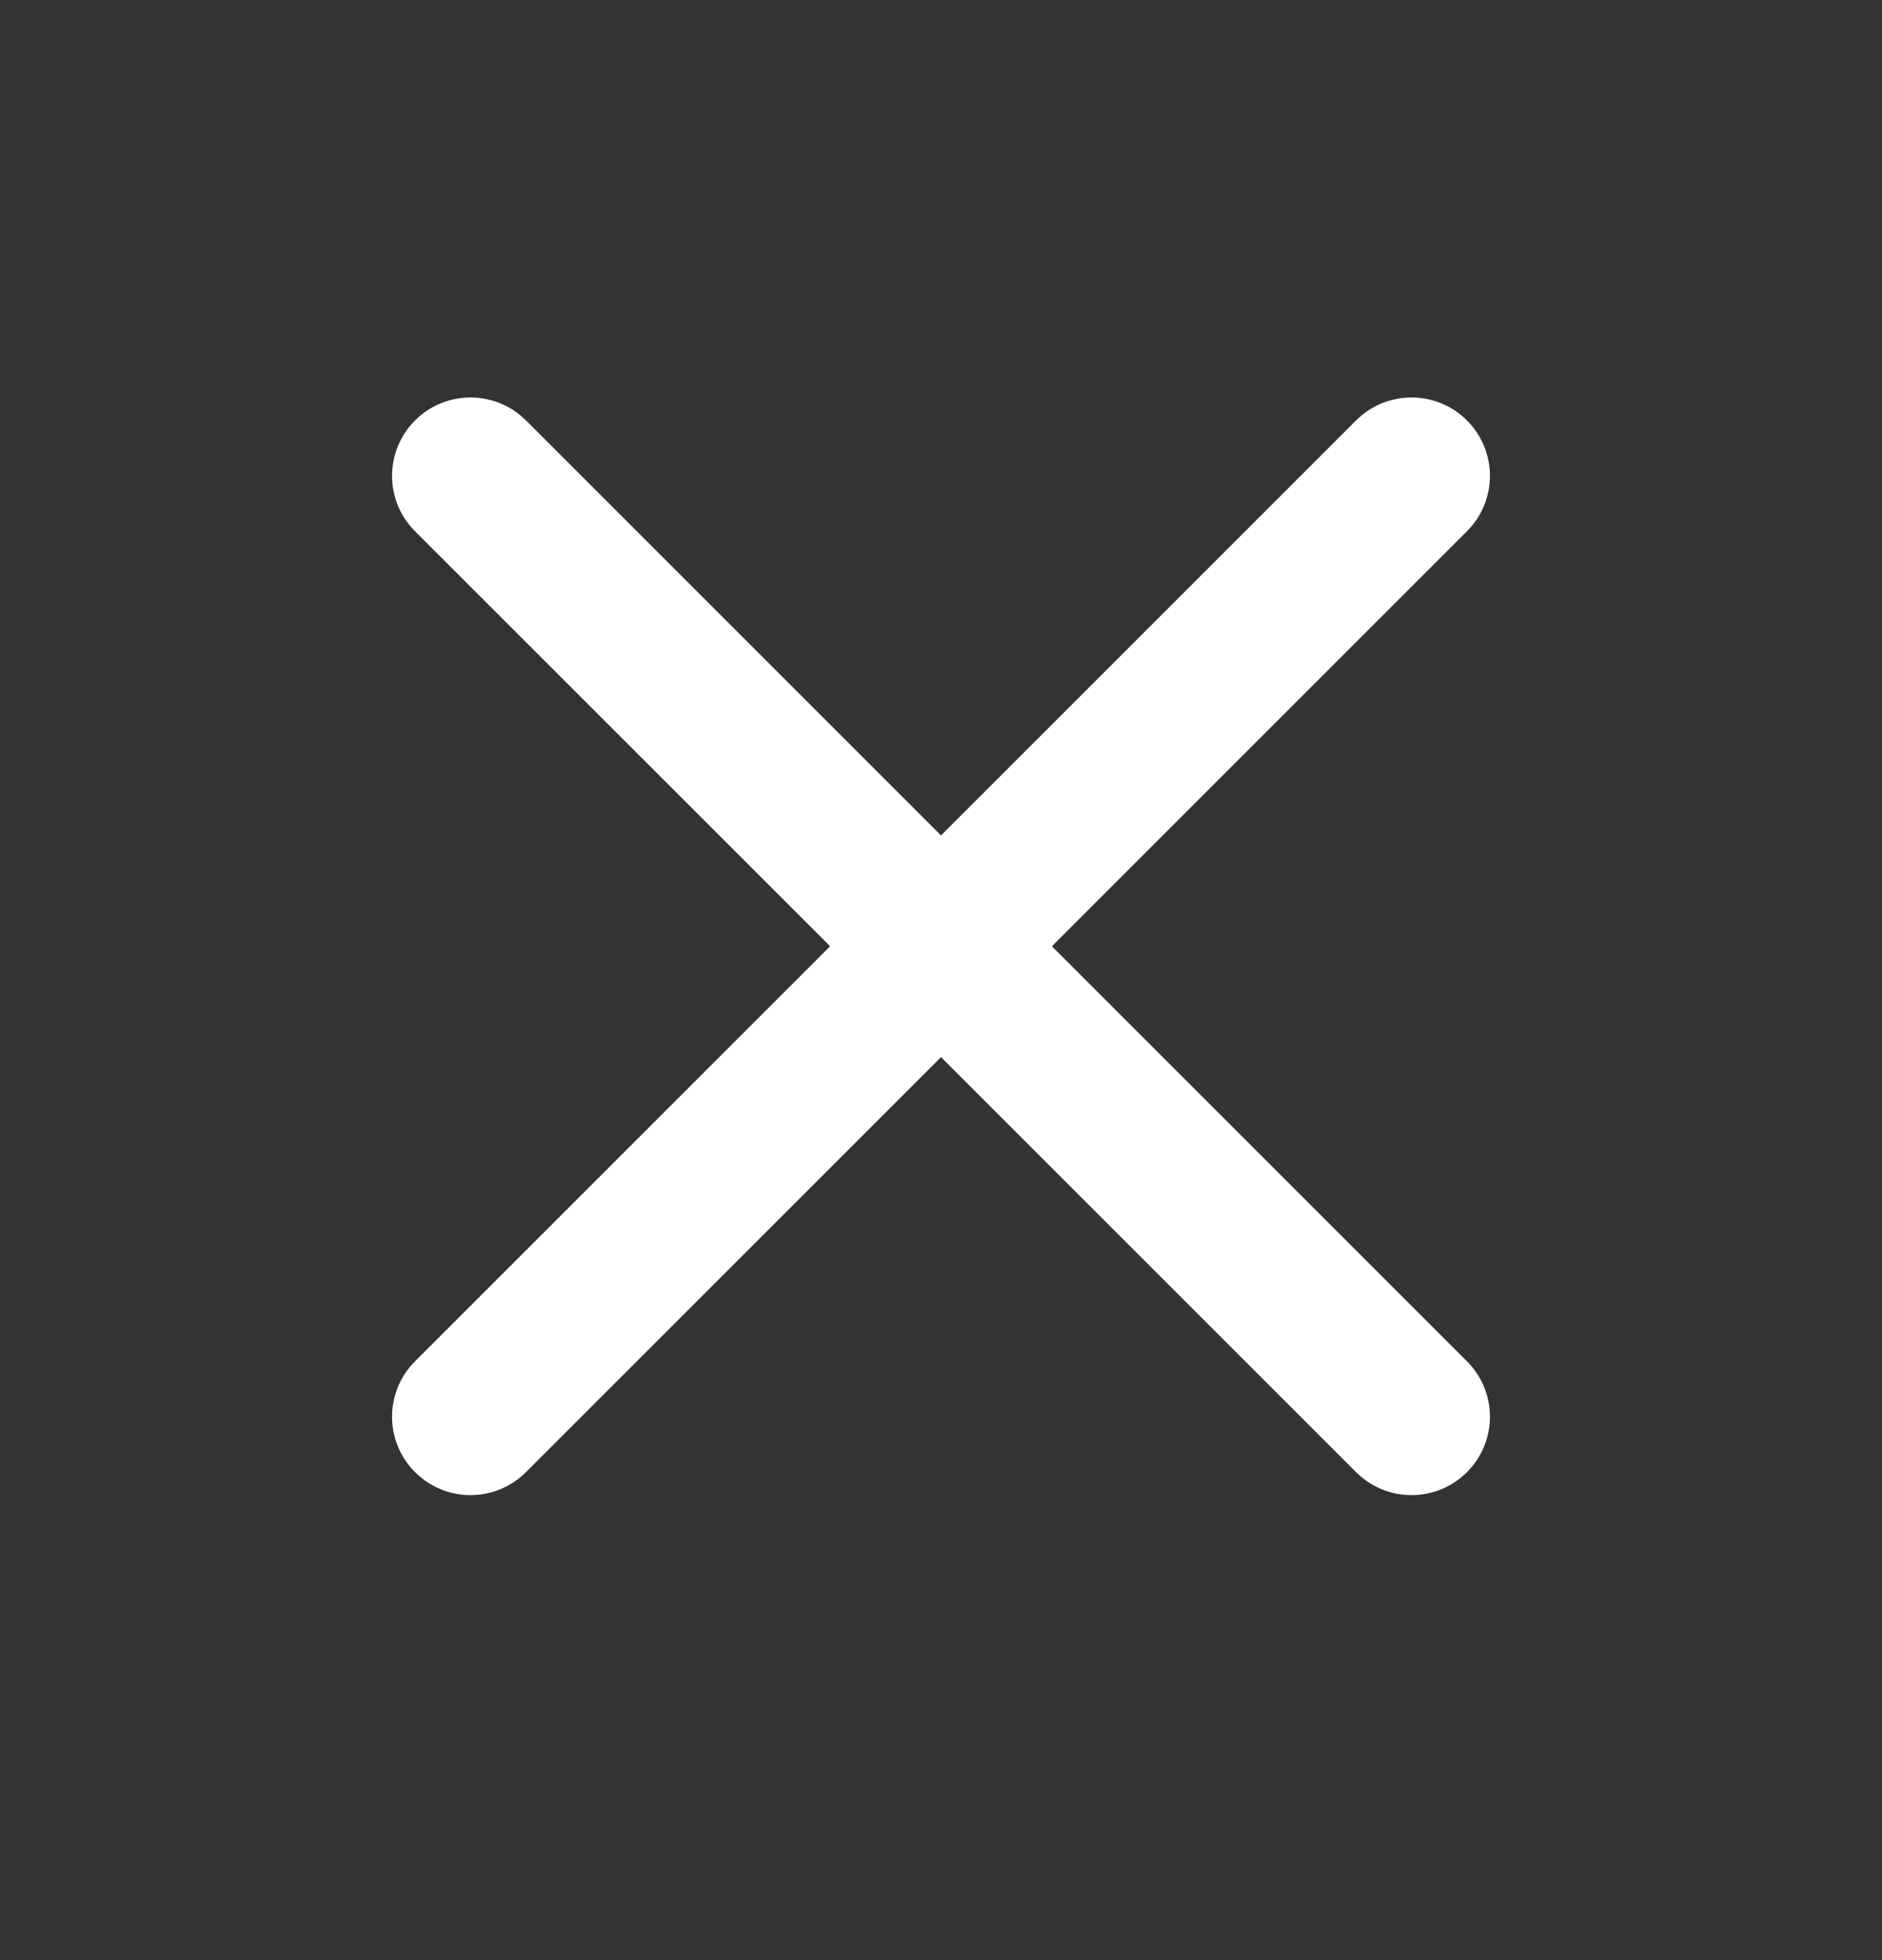
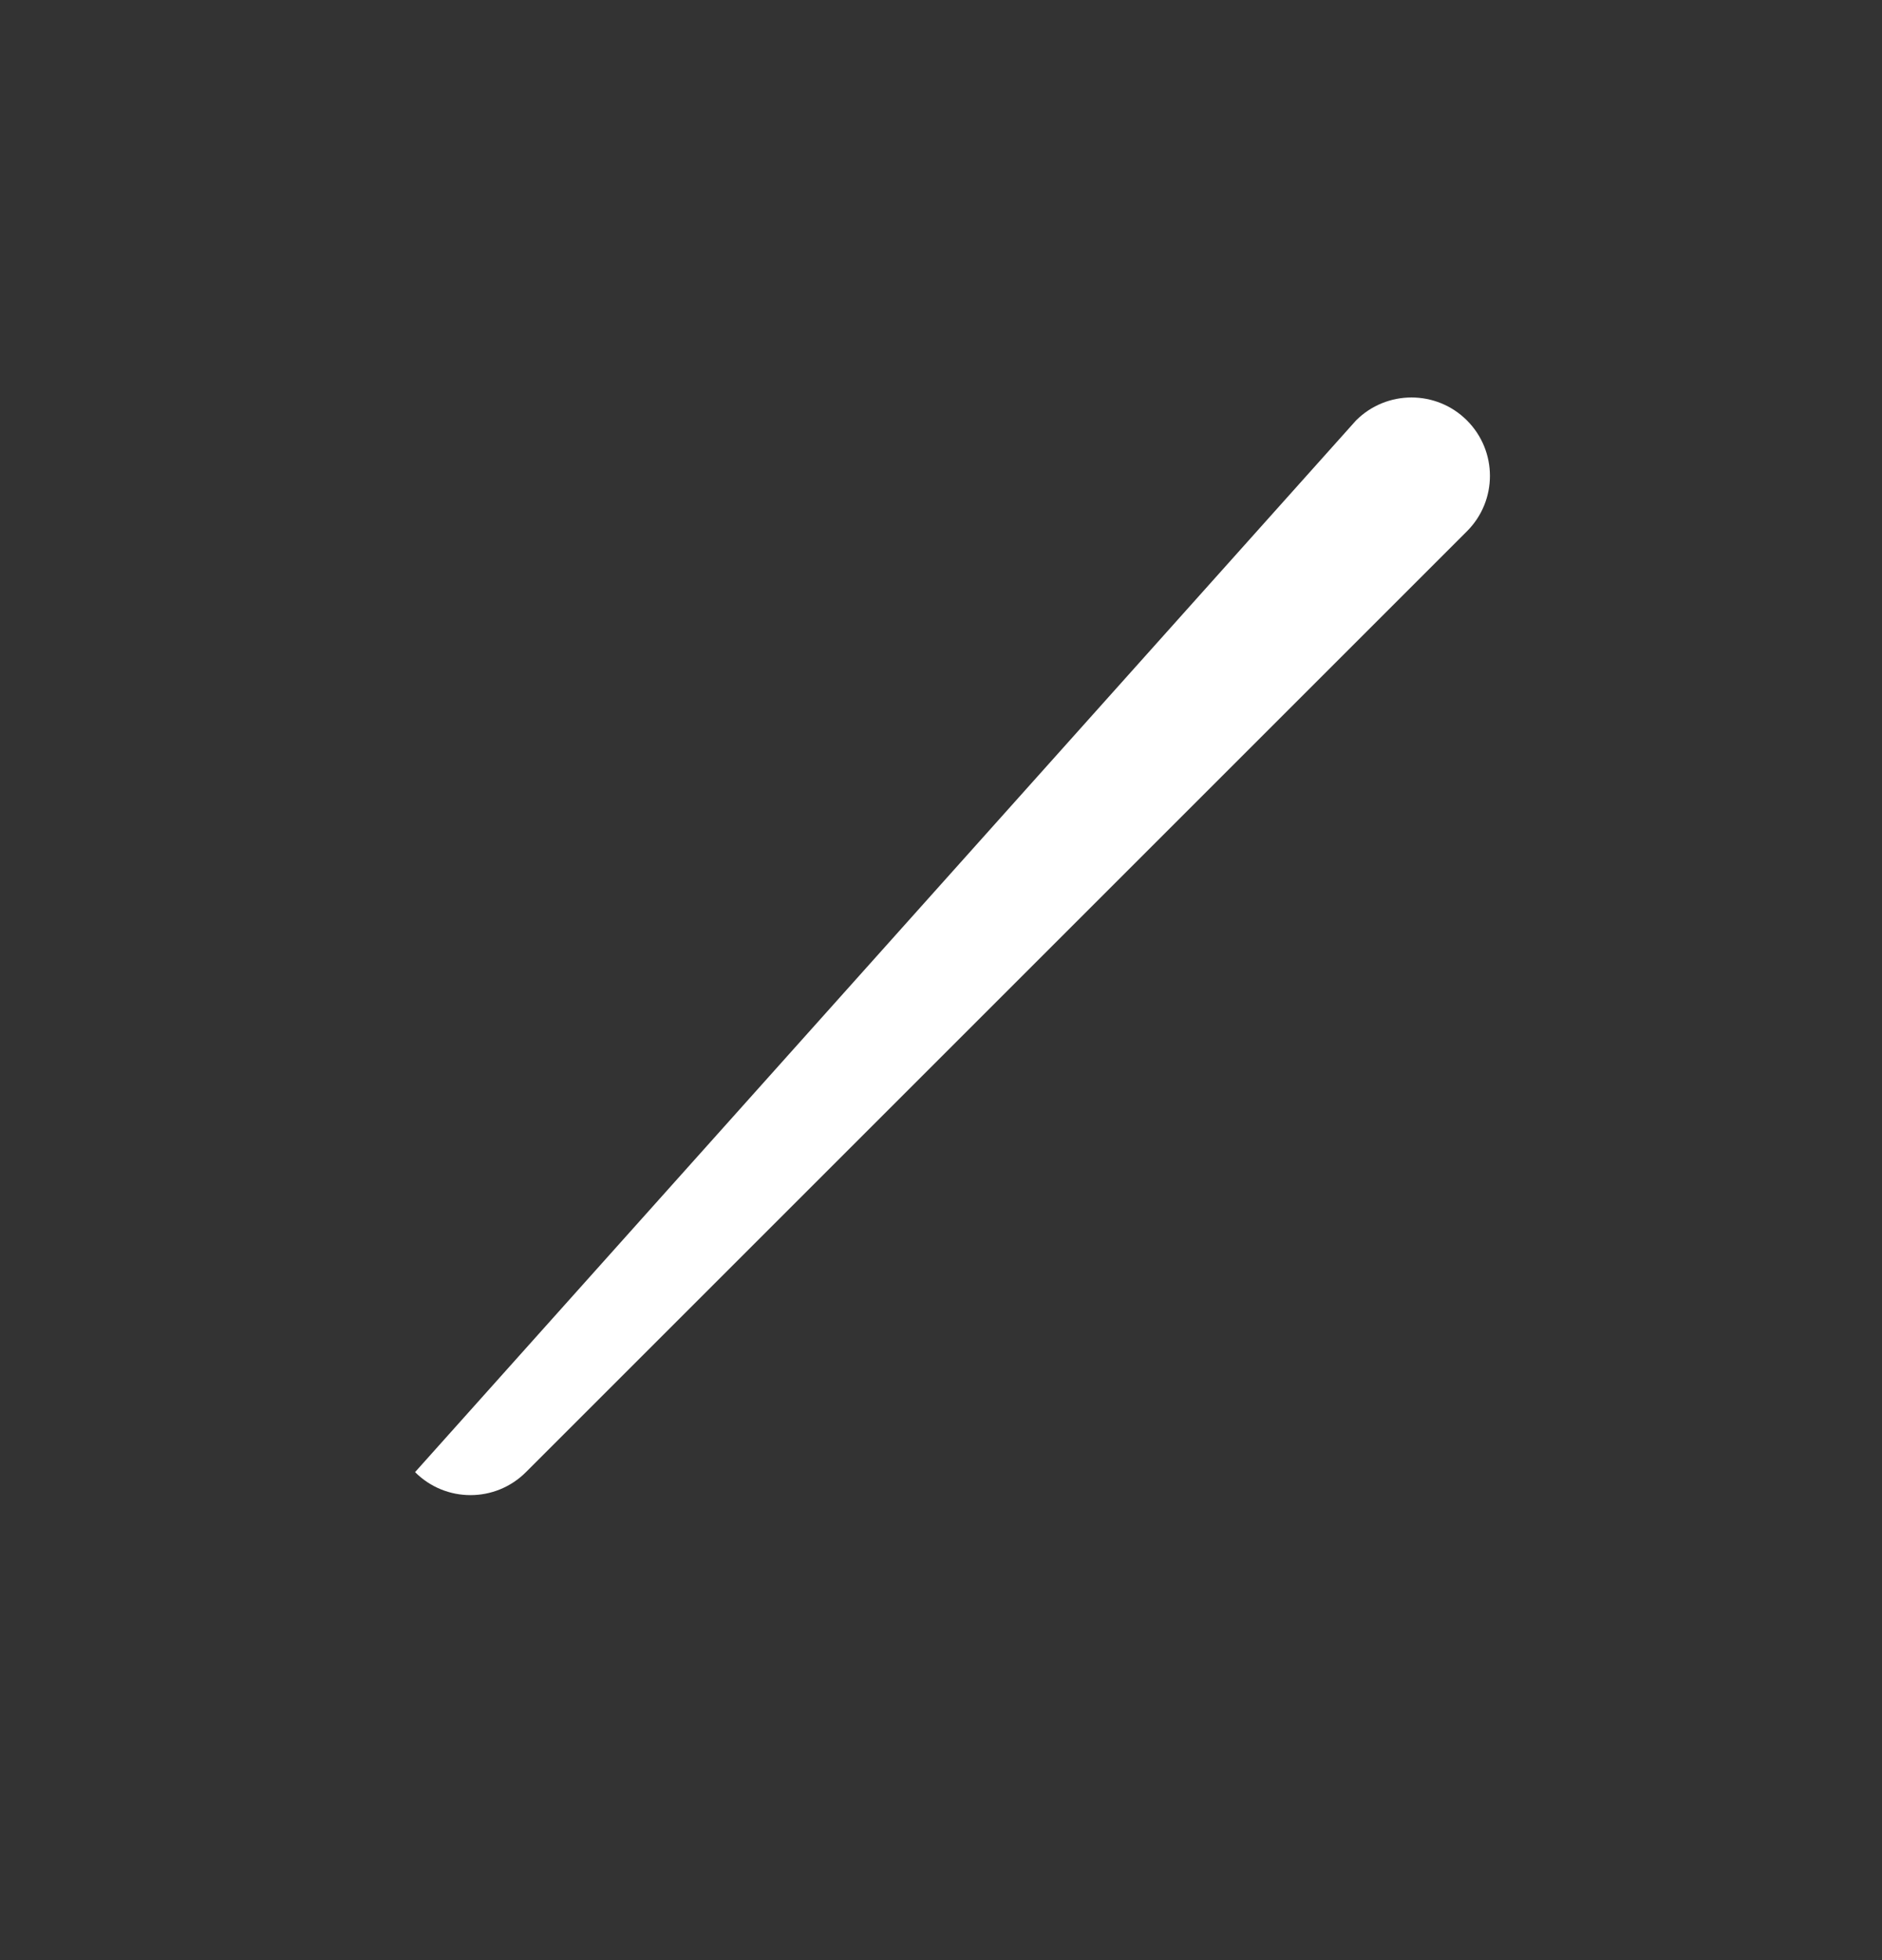
<svg xmlns="http://www.w3.org/2000/svg" width="24" height="25" viewBox="0 0 24 25" fill="none">
  <rect x="0" y="0" width="24" height="25" fill="#333333" stroke="none" />
-   <path fill-rule="evenodd" clip-rule="evenodd" d="M18.707 5.362C19.098 5.753 19.098 6.386 18.707 6.776L6.707 18.776C6.317 19.167 5.683 19.167 5.293 18.776C4.902 18.386 4.902 17.753 5.293 17.362L17.293 5.362C17.683 4.972 18.317 4.972 18.707 5.362Z" fill="white" />
-   <path fill-rule="evenodd" clip-rule="evenodd" d="M5.293 5.362C5.683 4.972 6.317 4.972 6.707 5.362L18.707 17.362C19.098 17.753 19.098 18.386 18.707 18.776C18.317 19.167 17.683 19.167 17.293 18.776L5.293 6.776C4.902 6.386 4.902 5.753 5.293 5.362Z" fill="white" />
+   <path fill-rule="evenodd" clip-rule="evenodd" d="M18.707 5.362C19.098 5.753 19.098 6.386 18.707 6.776L6.707 18.776C6.317 19.167 5.683 19.167 5.293 18.776L17.293 5.362C17.683 4.972 18.317 4.972 18.707 5.362Z" fill="white" />
</svg>